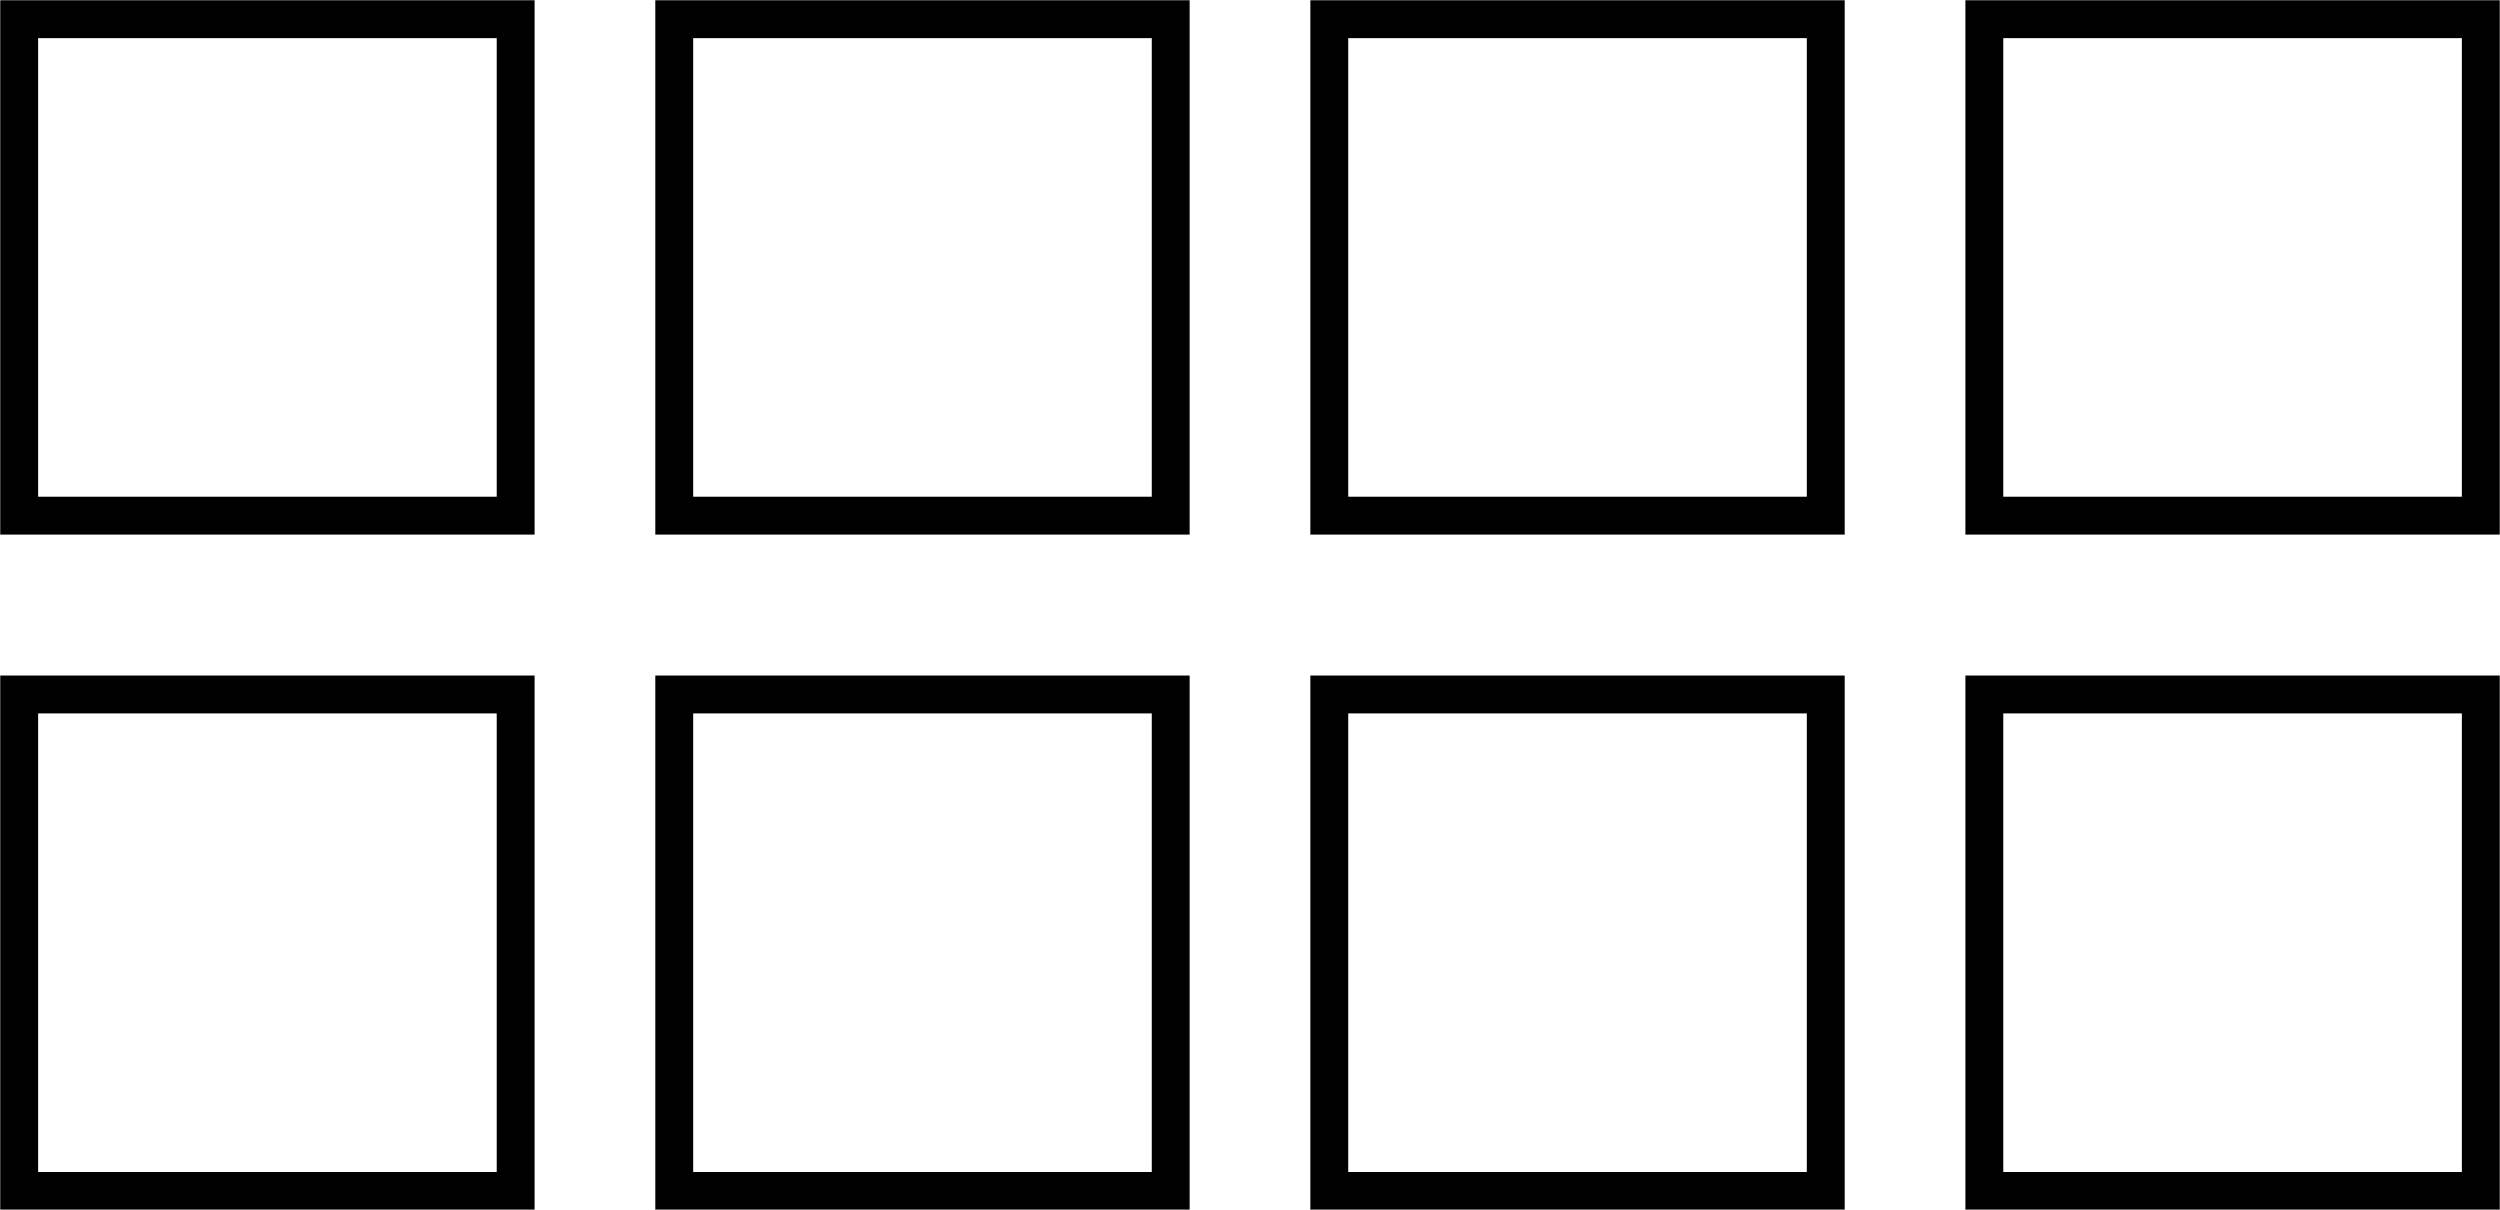
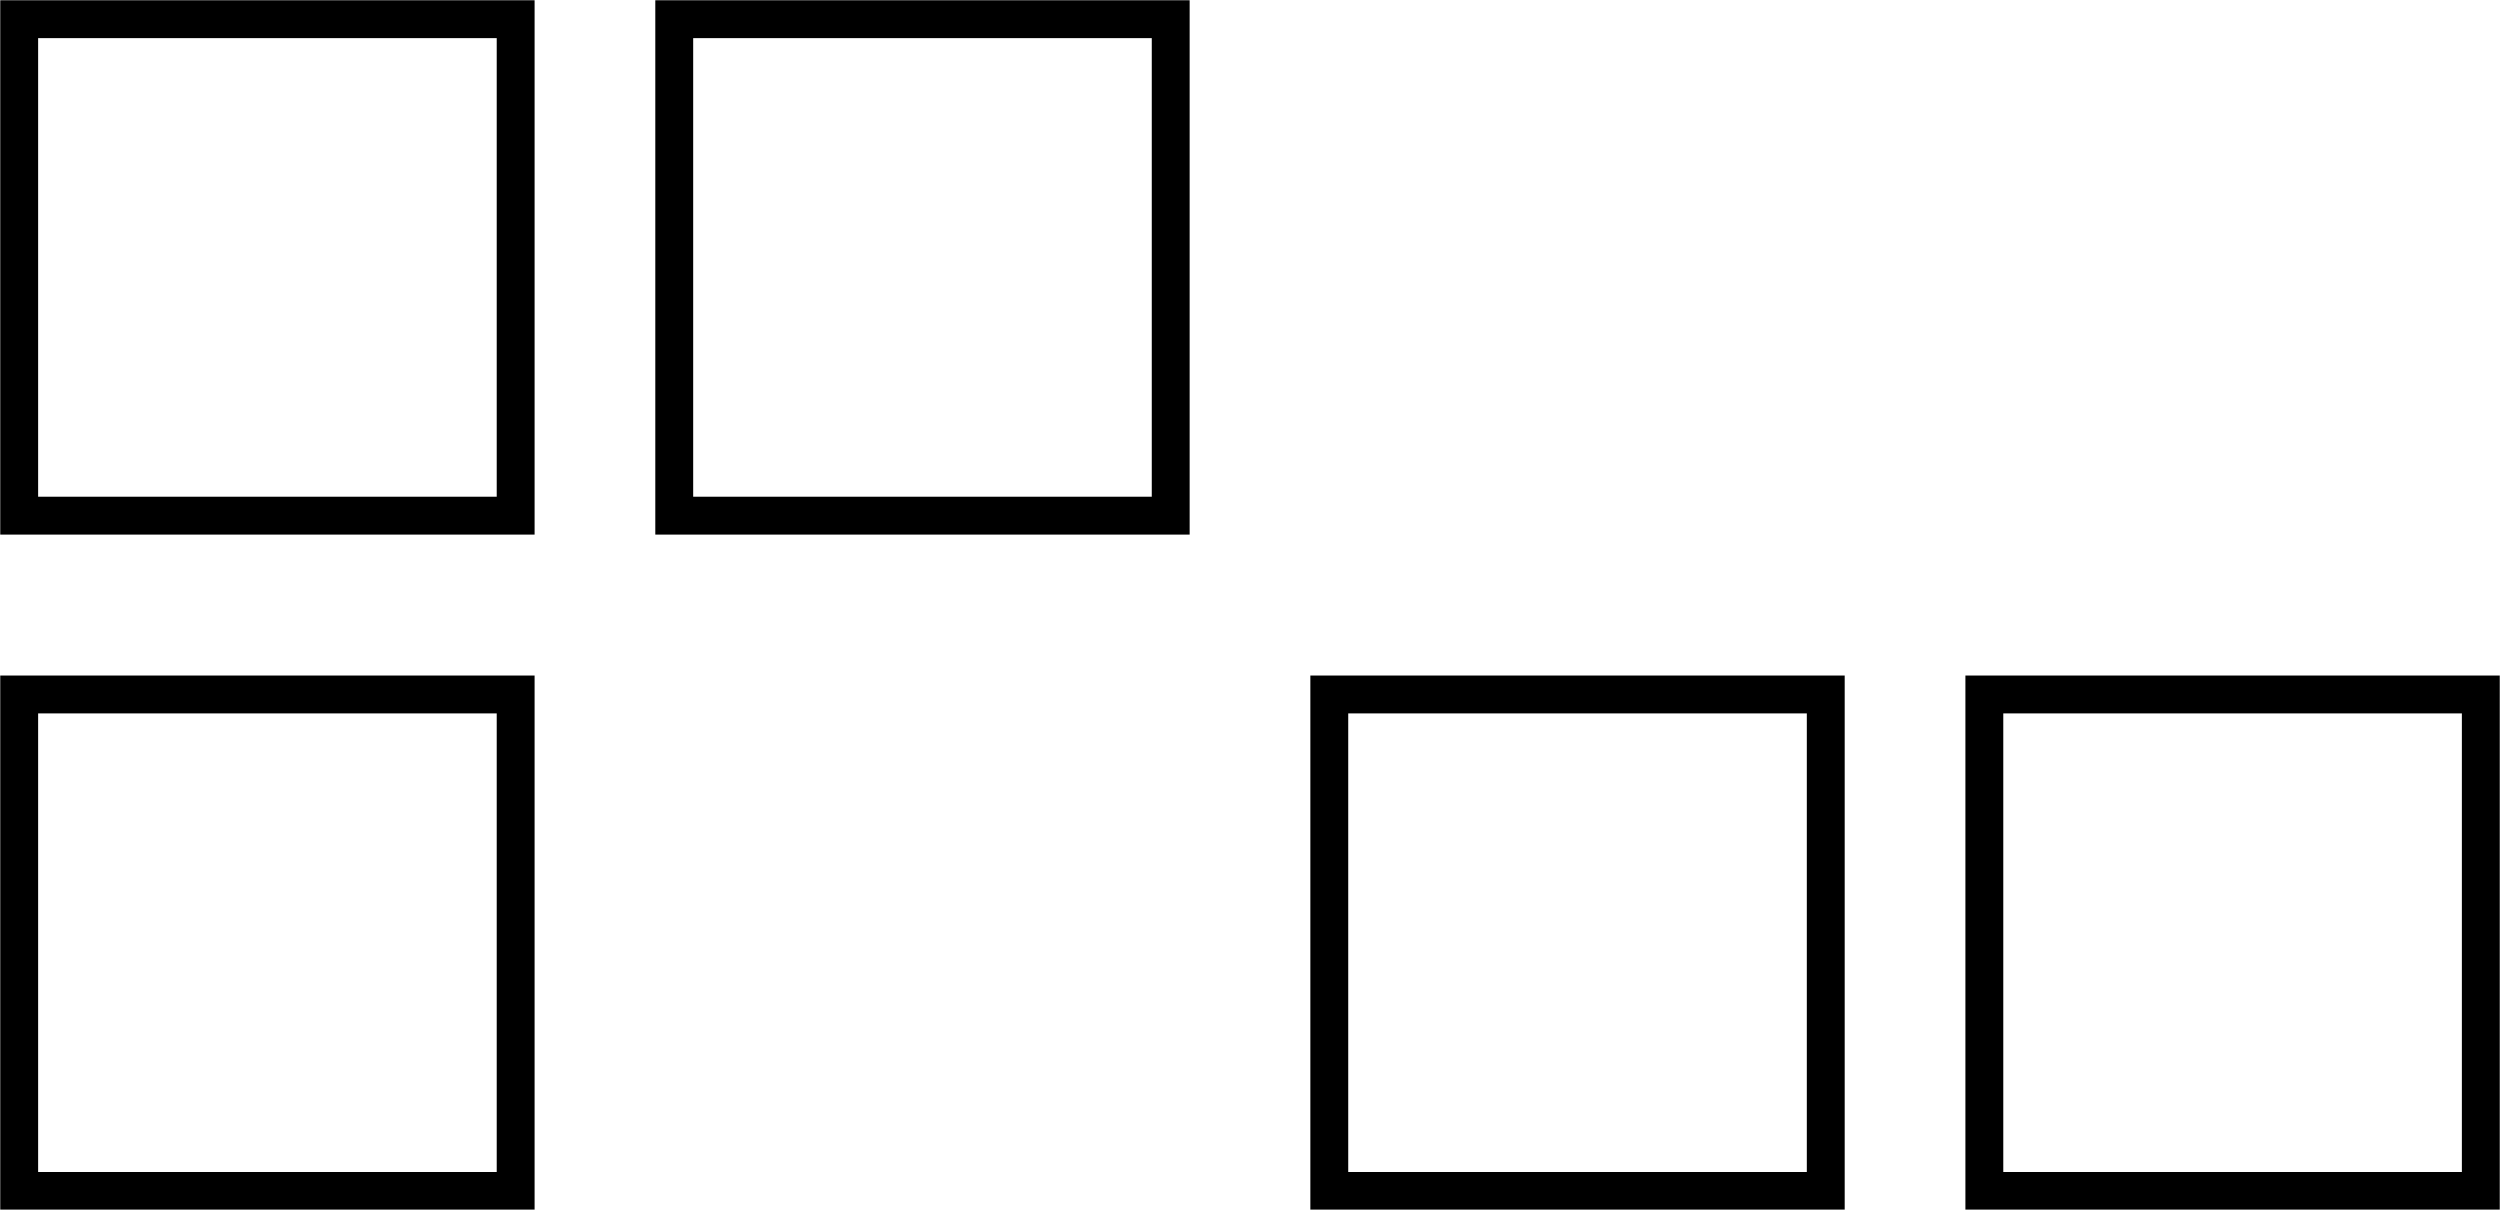
<svg xmlns="http://www.w3.org/2000/svg" id="Layer_2" data-name="Layer 2" viewBox="0 0 49.5 23.95">
  <defs>
    <style>.cls-1{fill:none;stroke:#000;stroke-miterlimit:10;stroke-width:0.75px;}</style>
  </defs>
  <rect class="cls-1" x="0.38" y="0.38" width="9.83" height="9.83" />
  <rect class="cls-1" x="13.35" y="0.38" width="9.83" height="9.83" />
-   <rect class="cls-1" x="26.32" y="0.38" width="9.83" height="9.83" />
-   <rect class="cls-1" x="39.29" y="0.38" width="9.83" height="9.83" />
  <rect class="cls-1" x="0.38" y="13.75" width="9.83" height="9.83" />
-   <rect class="cls-1" x="13.35" y="13.75" width="9.83" height="9.83" />
  <rect class="cls-1" x="26.32" y="13.75" width="9.83" height="9.83" />
  <rect class="cls-1" x="39.29" y="13.75" width="9.83" height="9.83" />
</svg>